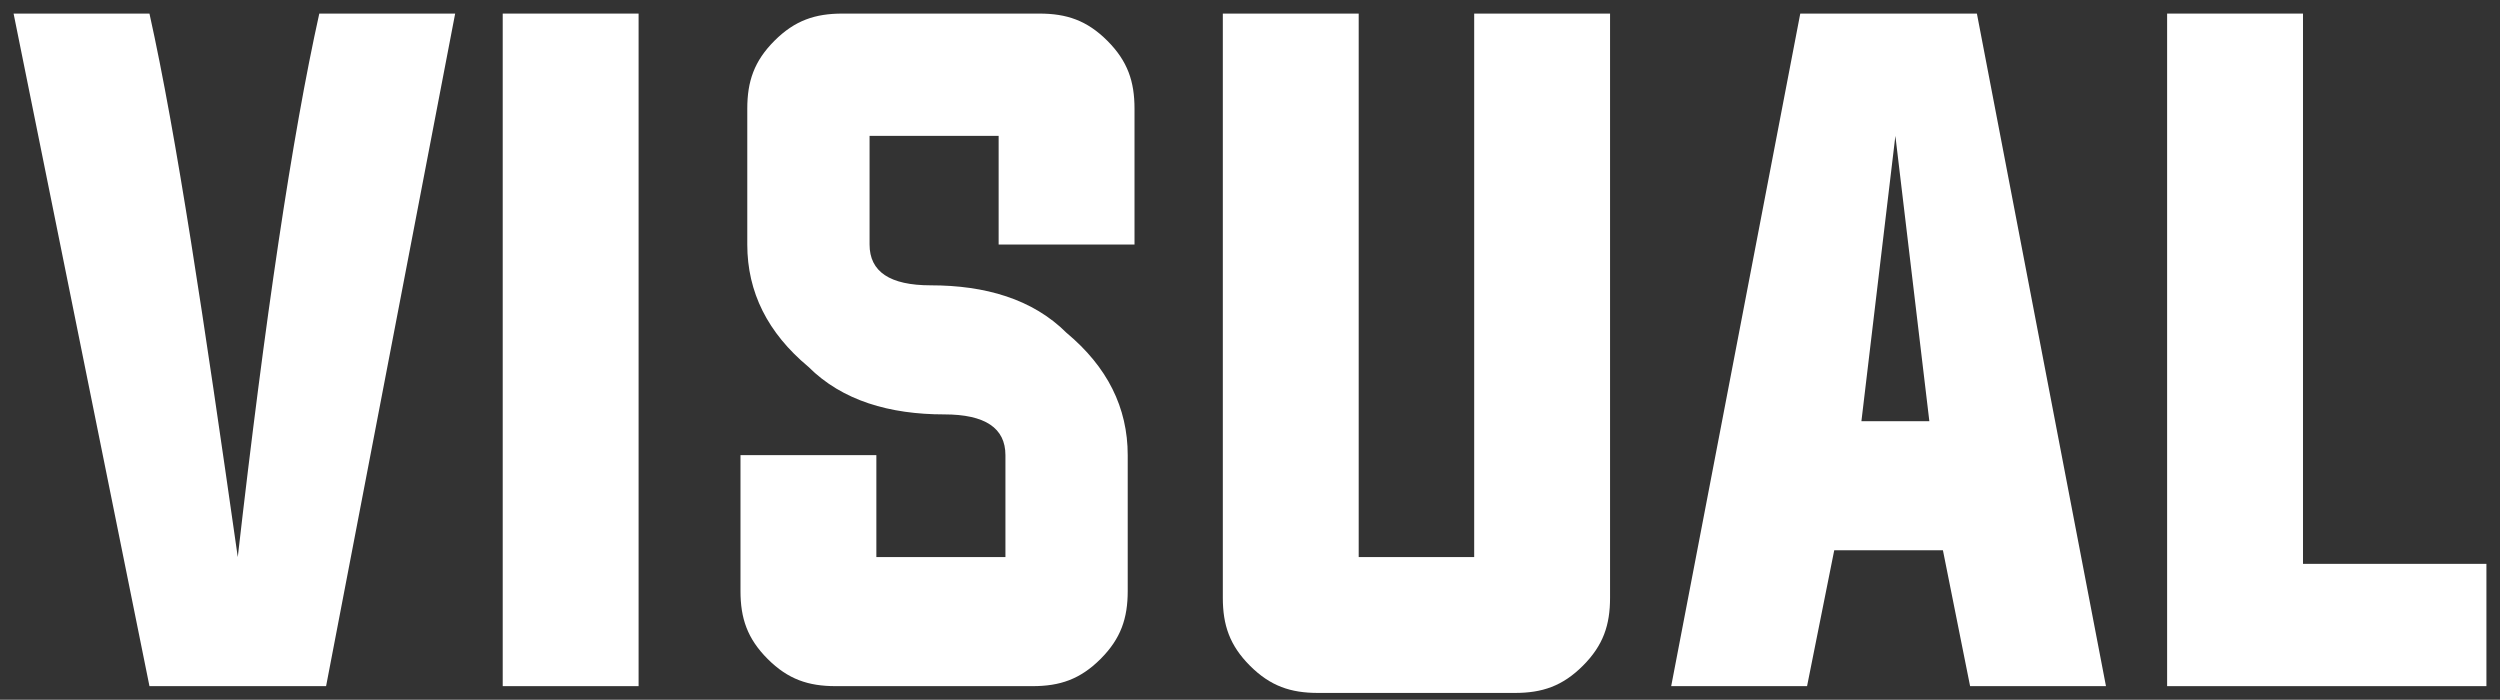
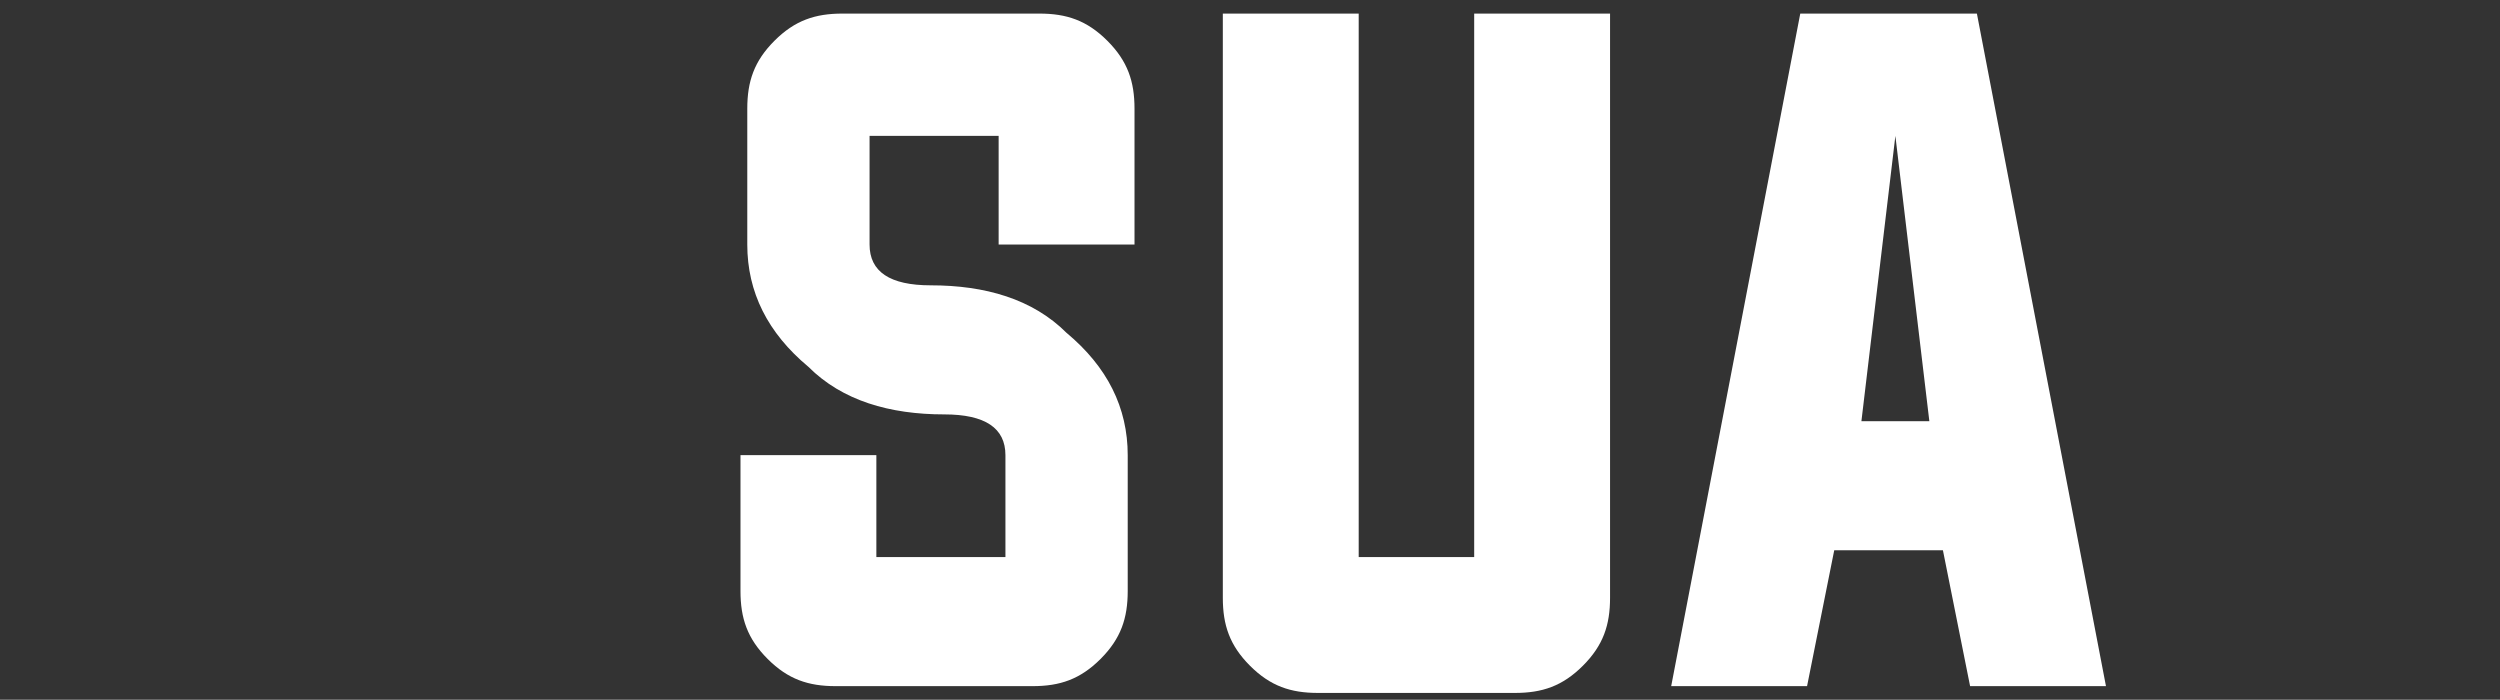
<svg xmlns="http://www.w3.org/2000/svg" version="1.1" id="Layer_1" x="0px" y="0px" viewBox="0 0 36.8 10.3" style="enable-background:new 0 0 36.8 10.3;" xml:space="preserve">
  <rect x="0" y="0" width="36.8" height="10.3" fill="#333333" stroke="none" />
  <style type="text/css">
	.st0{fill:#FFFFFF;}
</style>
  <g>
-     <path class="st0" d="M4.7,0.2h2l-1.9,9.9H2.2L0.2,0.2h2C2.6,2,3,4.7,3.5,8.2C3.9,4.7,4.3,2,4.7,0.2z" />
-     <path class="st0" d="M7.4,10.1V0.2h2v9.9H7.4z" />
    <path class="st0" d="M14.7,2h-1.9v1.6c0,0.4,0.3,0.6,0.9,0.6c0.8,0,1.5,0.2,2,0.7c0.6,0.5,0.9,1.1,0.9,1.8v2c0,0.4-0.1,0.7-0.4,1   c-0.3,0.3-0.6,0.4-1,0.4h-2.9c-0.4,0-0.7-0.1-1-0.4c-0.3-0.3-0.4-0.6-0.4-1v-2h2v1.5h1.9V6.7c0-0.4-0.3-0.6-0.9-0.6   c-0.8,0-1.5-0.2-2-0.7c-0.6-0.5-0.9-1.1-0.9-1.8v-2c0-0.4,0.1-0.7,0.4-1c0.3-0.3,0.6-0.4,1-0.4h2.9c0.4,0,0.7,0.1,1,0.4   c0.3,0.3,0.4,0.6,0.4,1v2h-2V2z" />
    <path class="st0" d="M19.8,8.2h1.9V0.2h2v8.6c0,0.4-0.1,0.7-0.4,1c-0.3,0.3-0.6,0.4-1,0.4h-2.9c-0.4,0-0.7-0.1-1-0.4   c-0.3-0.3-0.4-0.6-0.4-1V0.2h2V8.2z" />
    <path class="st0" d="M27,8.1l-0.4,2h-2l1.9-9.9h2.6l1.9,9.9h-2l-0.4-2H27z M27.4,6.2h1L27.9,2L27.4,6.2z" />
-     <path class="st0" d="M31.9,10.1V0.2h2v8.1h2.7v1.8H31.9z" />
  </g>
</svg>